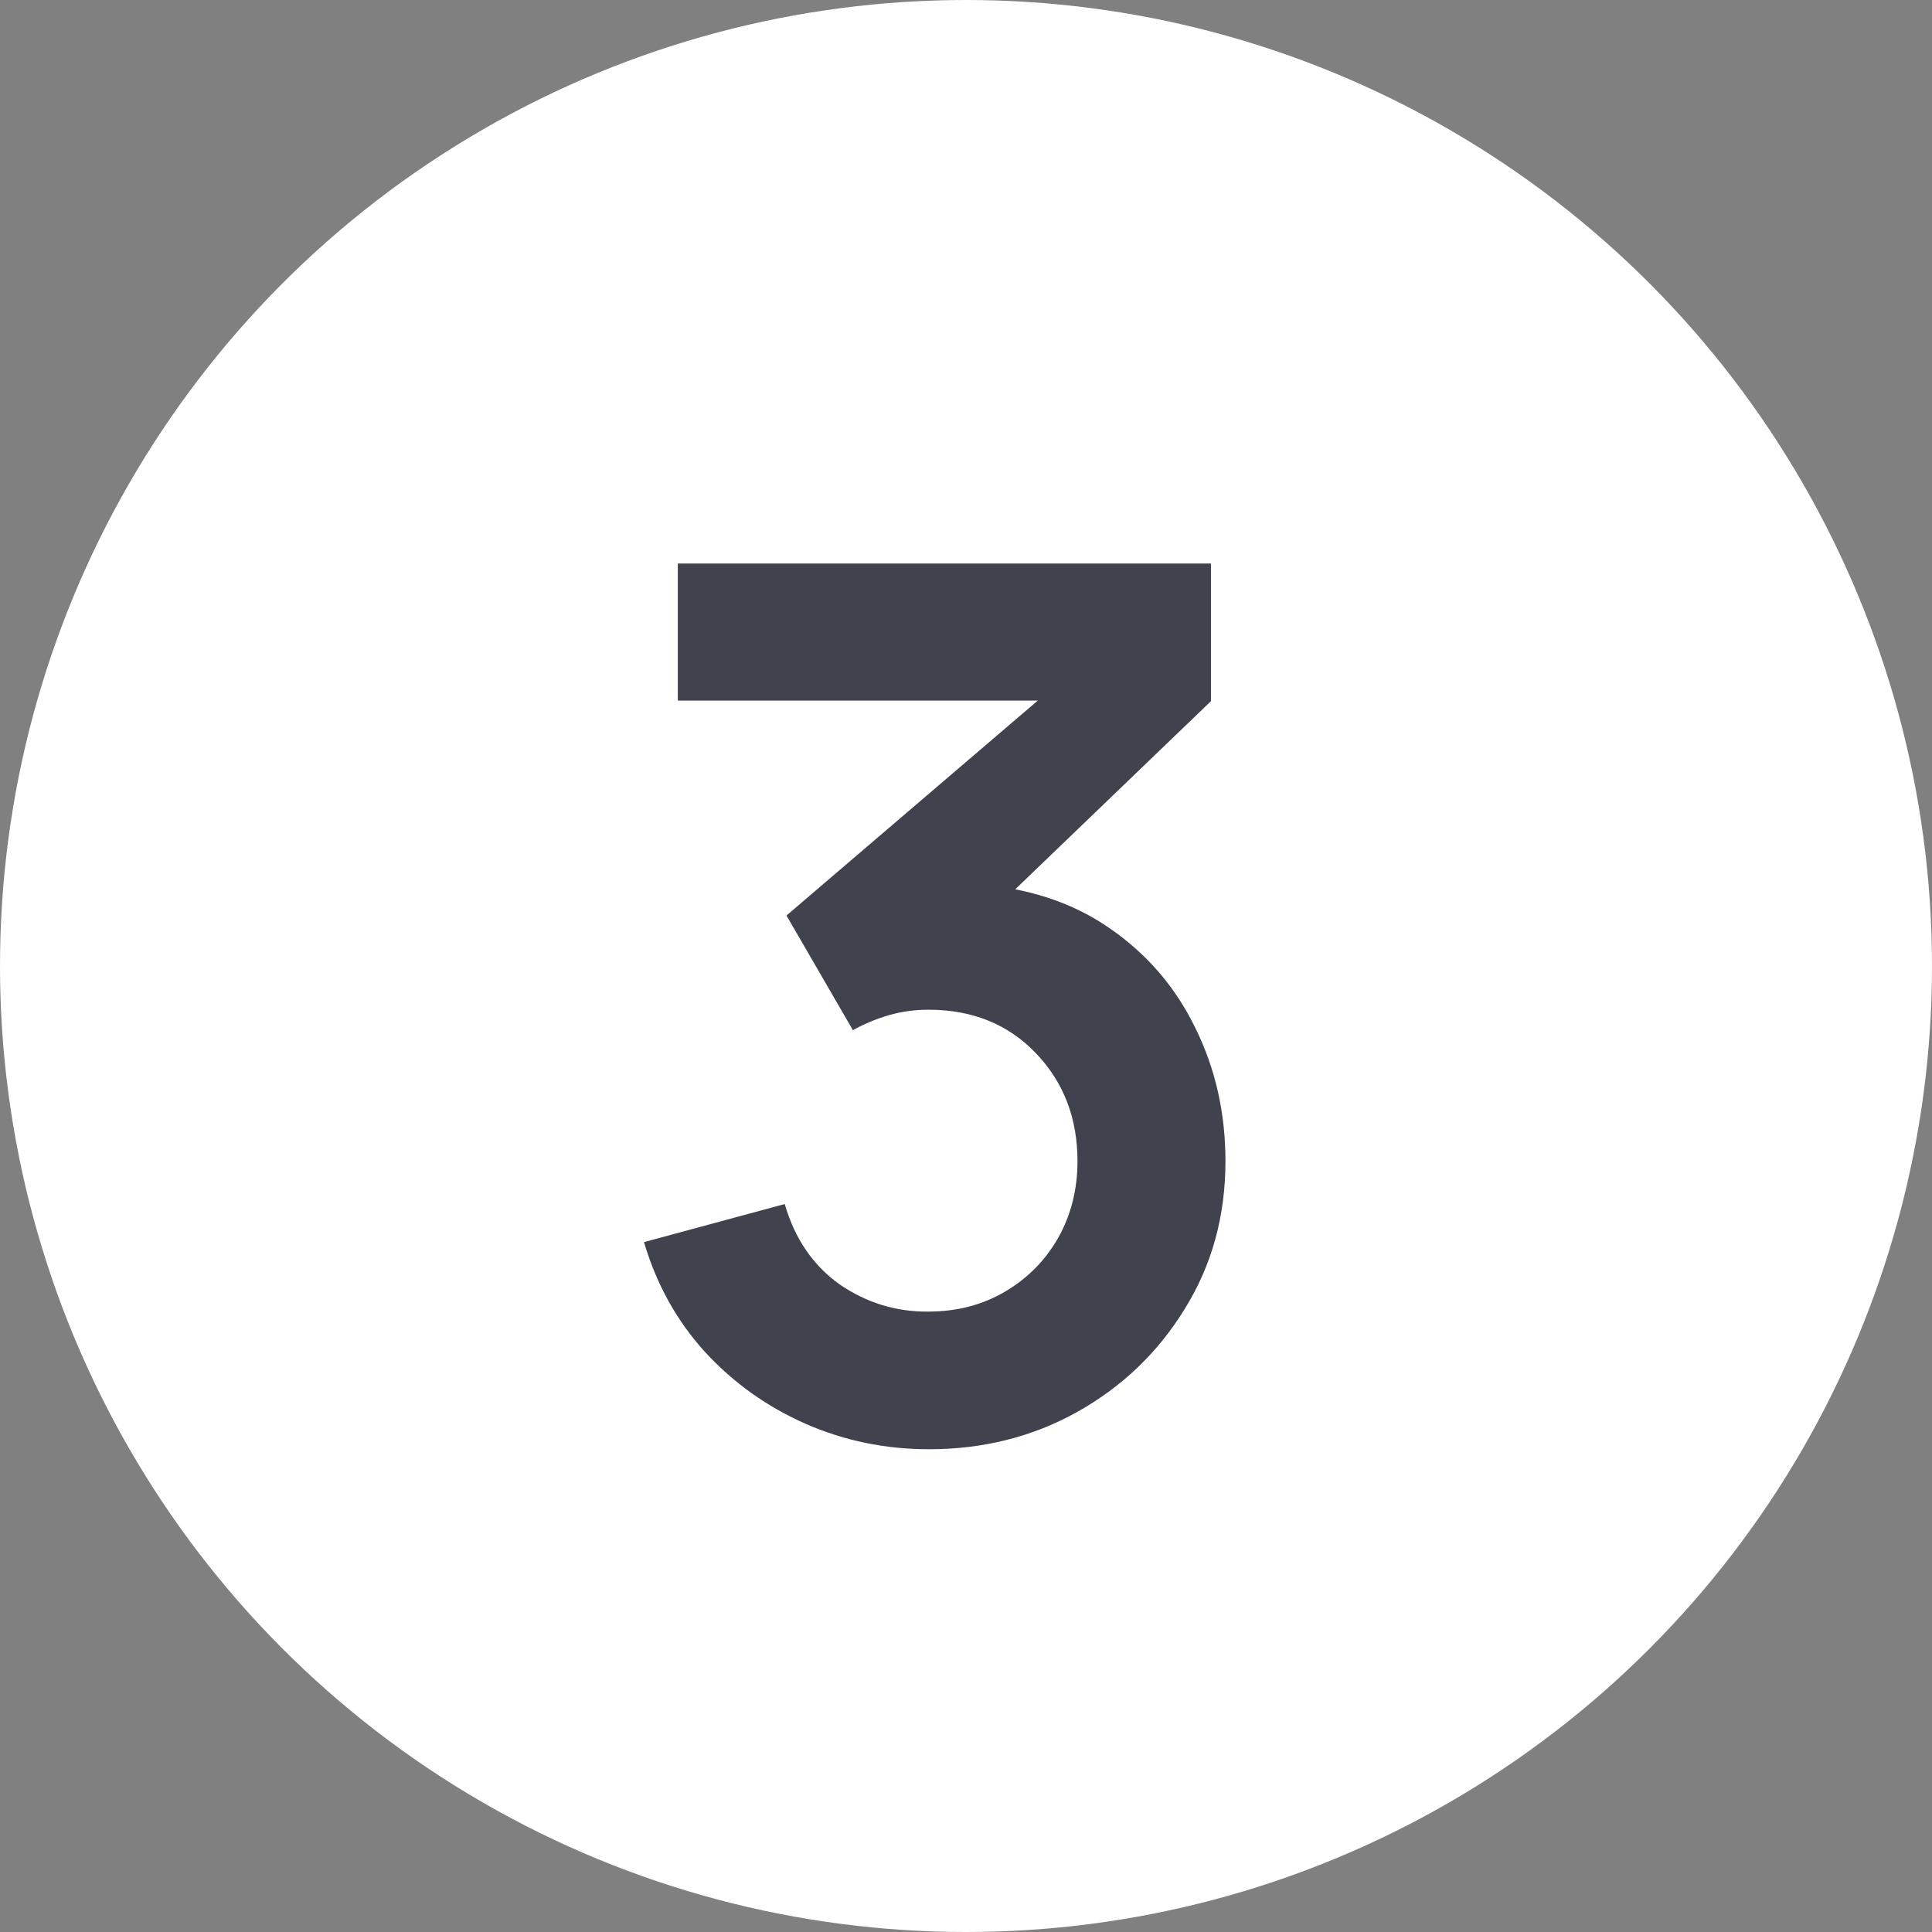
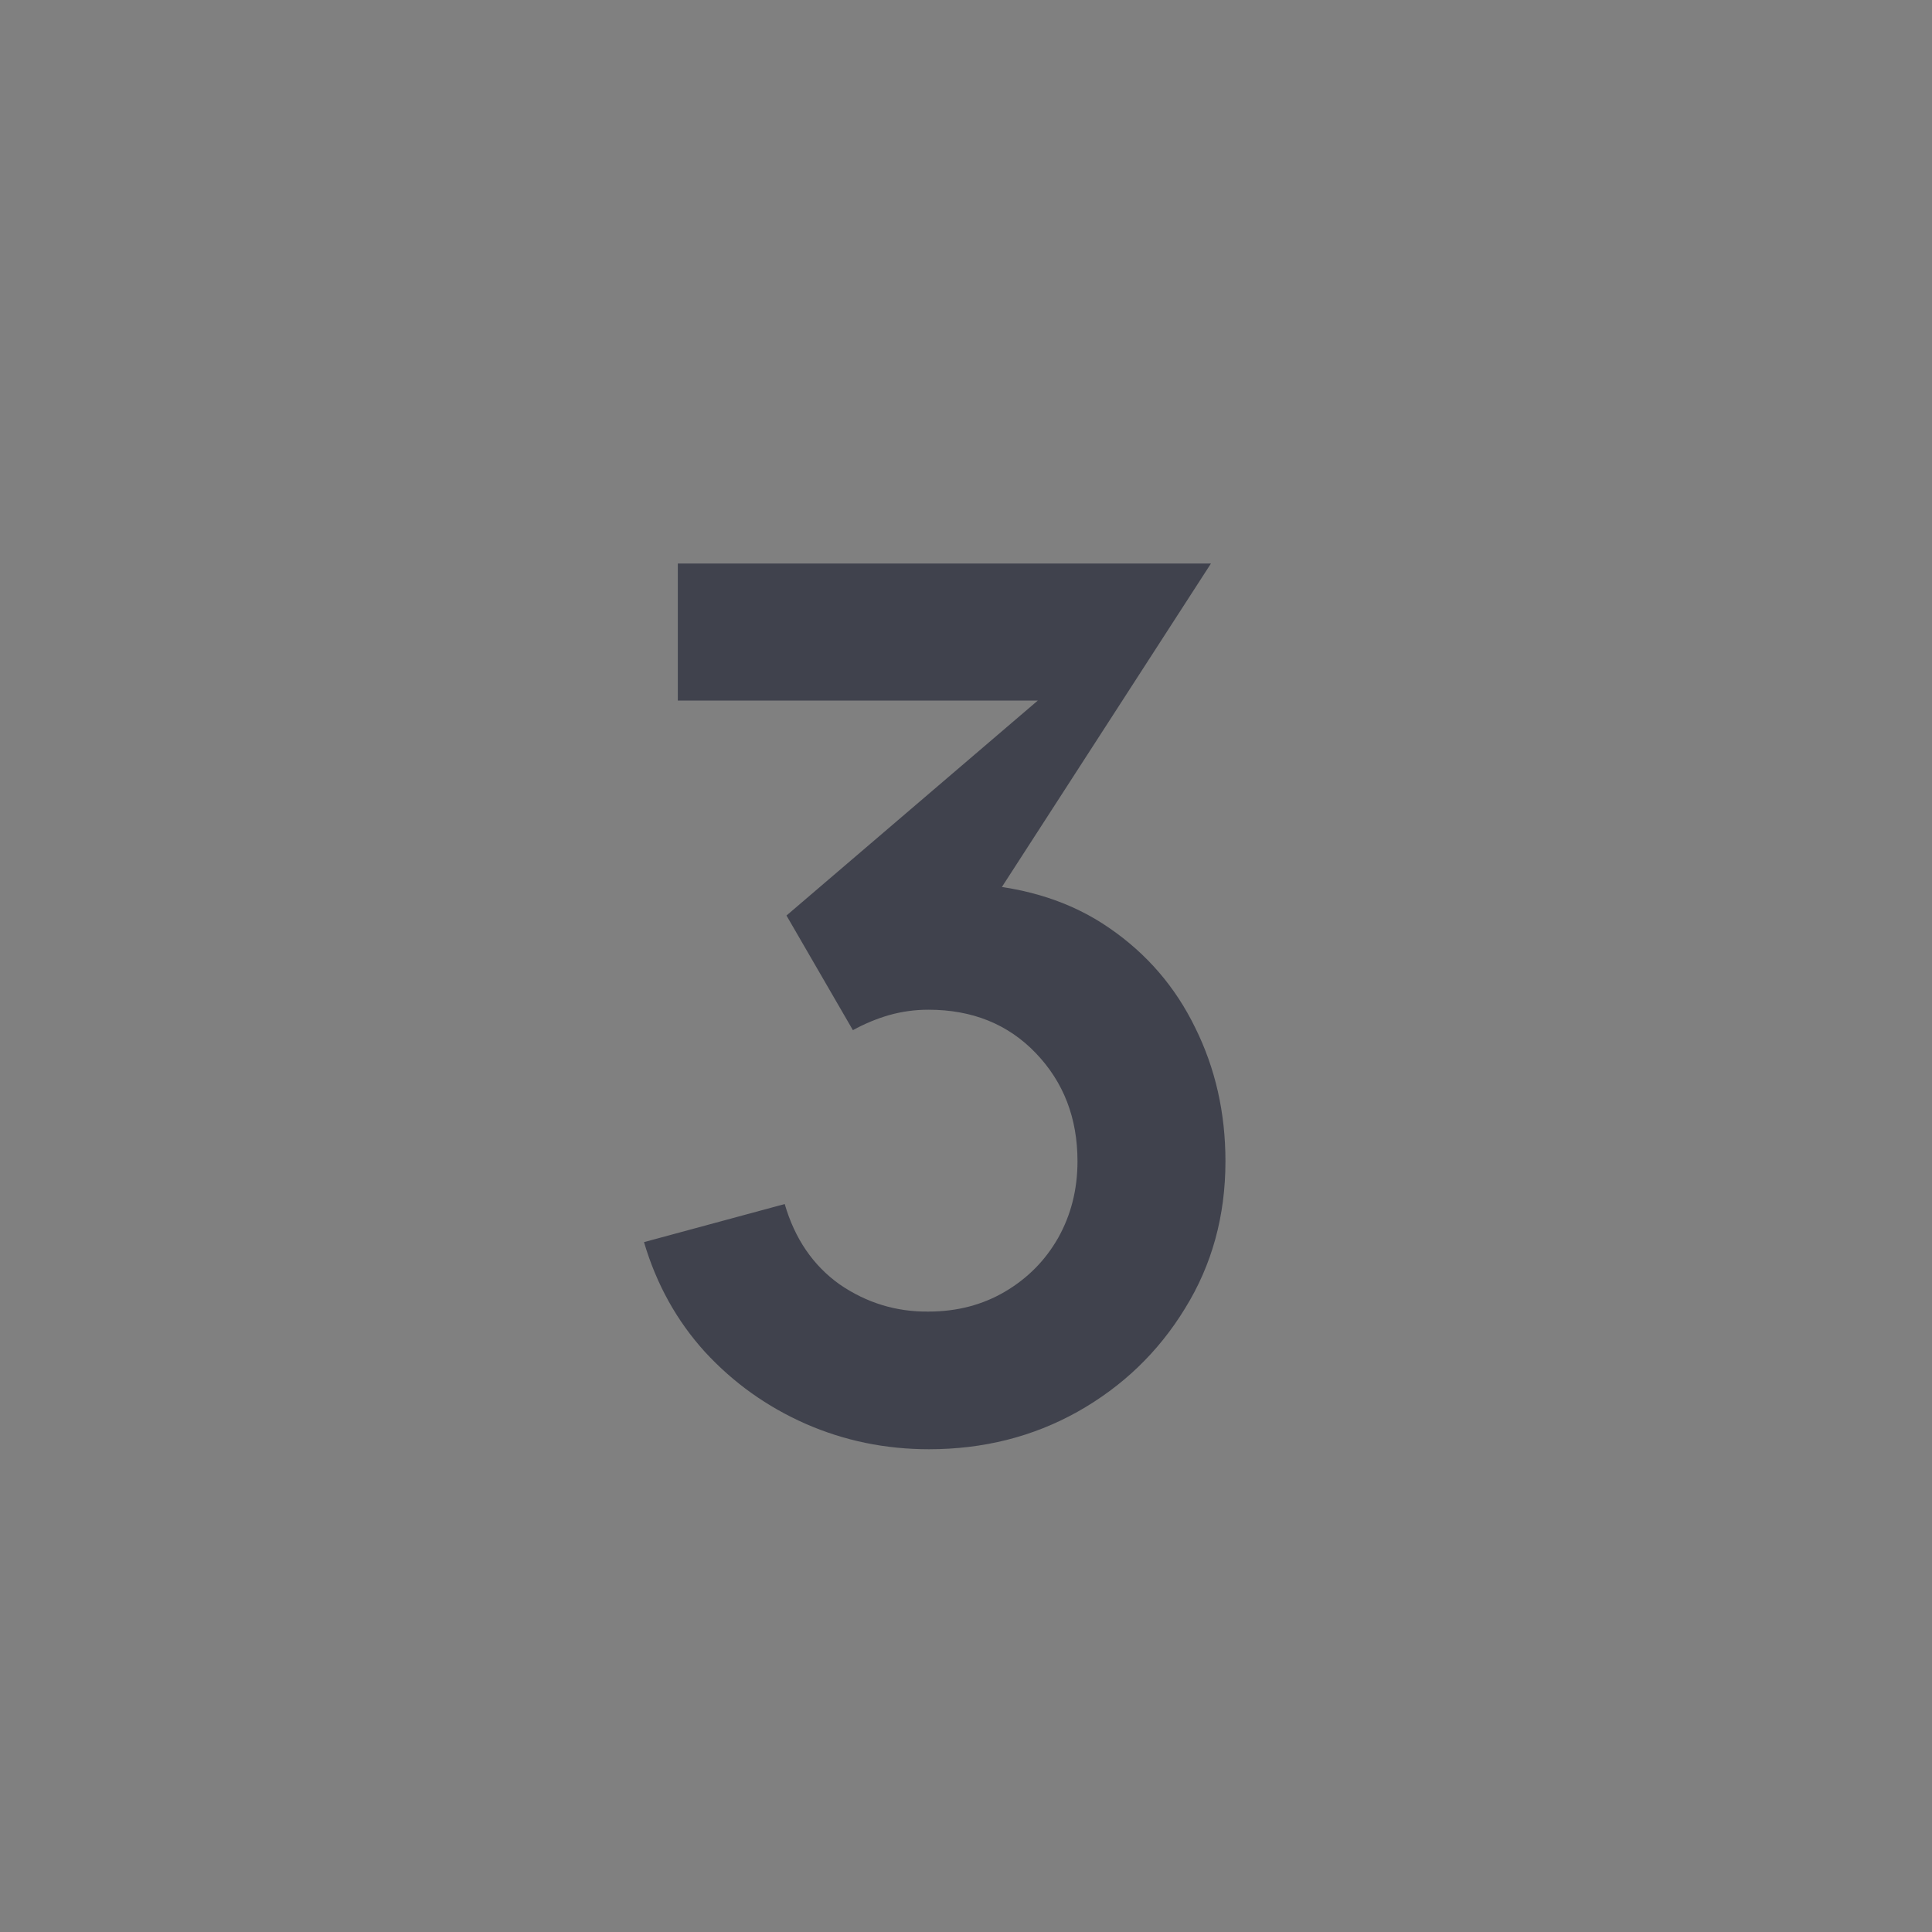
<svg xmlns="http://www.w3.org/2000/svg" width="24" height="24" viewBox="0 0 24 24" fill="none">
  <rect x="0" y="0" width="24" height="24" fill="#808080" stroke="none" />
-   <circle cx="12" cy="12" r="12" fill="white" />
-   <path d="M11.54 18.003C11 18.003 10.49 17.898 10.01 17.688C9.53 17.477 9.113 17.18 8.758 16.795C8.408 16.41 8.155 15.955 8 15.43L9.748 14.957C9.873 15.387 10.1 15.72 10.43 15.955C10.765 16.185 11.133 16.297 11.533 16.293C11.887 16.293 12.205 16.21 12.485 16.045C12.765 15.88 12.985 15.658 13.145 15.377C13.305 15.092 13.385 14.775 13.385 14.425C13.385 13.89 13.213 13.443 12.867 13.082C12.523 12.723 12.078 12.543 11.533 12.543C11.367 12.543 11.205 12.565 11.045 12.61C10.89 12.655 10.74 12.717 10.595 12.797L9.77 11.373L13.4 8.268L13.557 8.703H8.42V7H15.043V8.71L12.125 11.515L12.11 10.982C12.765 11.027 13.322 11.21 13.783 11.53C14.248 11.85 14.602 12.262 14.848 12.768C15.098 13.273 15.223 13.825 15.223 14.425C15.223 15.105 15.055 15.715 14.72 16.255C14.39 16.795 13.945 17.223 13.385 17.538C12.83 17.848 12.215 18.003 11.54 18.003Z" fill="#40424D" />
+   <path d="M11.54 18.003C11 18.003 10.49 17.898 10.01 17.688C9.53 17.477 9.113 17.18 8.758 16.795C8.408 16.41 8.155 15.955 8 15.43L9.748 14.957C9.873 15.387 10.1 15.72 10.43 15.955C10.765 16.185 11.133 16.297 11.533 16.293C11.887 16.293 12.205 16.21 12.485 16.045C12.765 15.88 12.985 15.658 13.145 15.377C13.305 15.092 13.385 14.775 13.385 14.425C13.385 13.89 13.213 13.443 12.867 13.082C12.523 12.723 12.078 12.543 11.533 12.543C11.367 12.543 11.205 12.565 11.045 12.61C10.89 12.655 10.74 12.717 10.595 12.797L9.77 11.373L13.4 8.268L13.557 8.703H8.42V7H15.043L12.125 11.515L12.11 10.982C12.765 11.027 13.322 11.21 13.783 11.53C14.248 11.85 14.602 12.262 14.848 12.768C15.098 13.273 15.223 13.825 15.223 14.425C15.223 15.105 15.055 15.715 14.72 16.255C14.39 16.795 13.945 17.223 13.385 17.538C12.83 17.848 12.215 18.003 11.54 18.003Z" fill="#40424D" />
</svg>